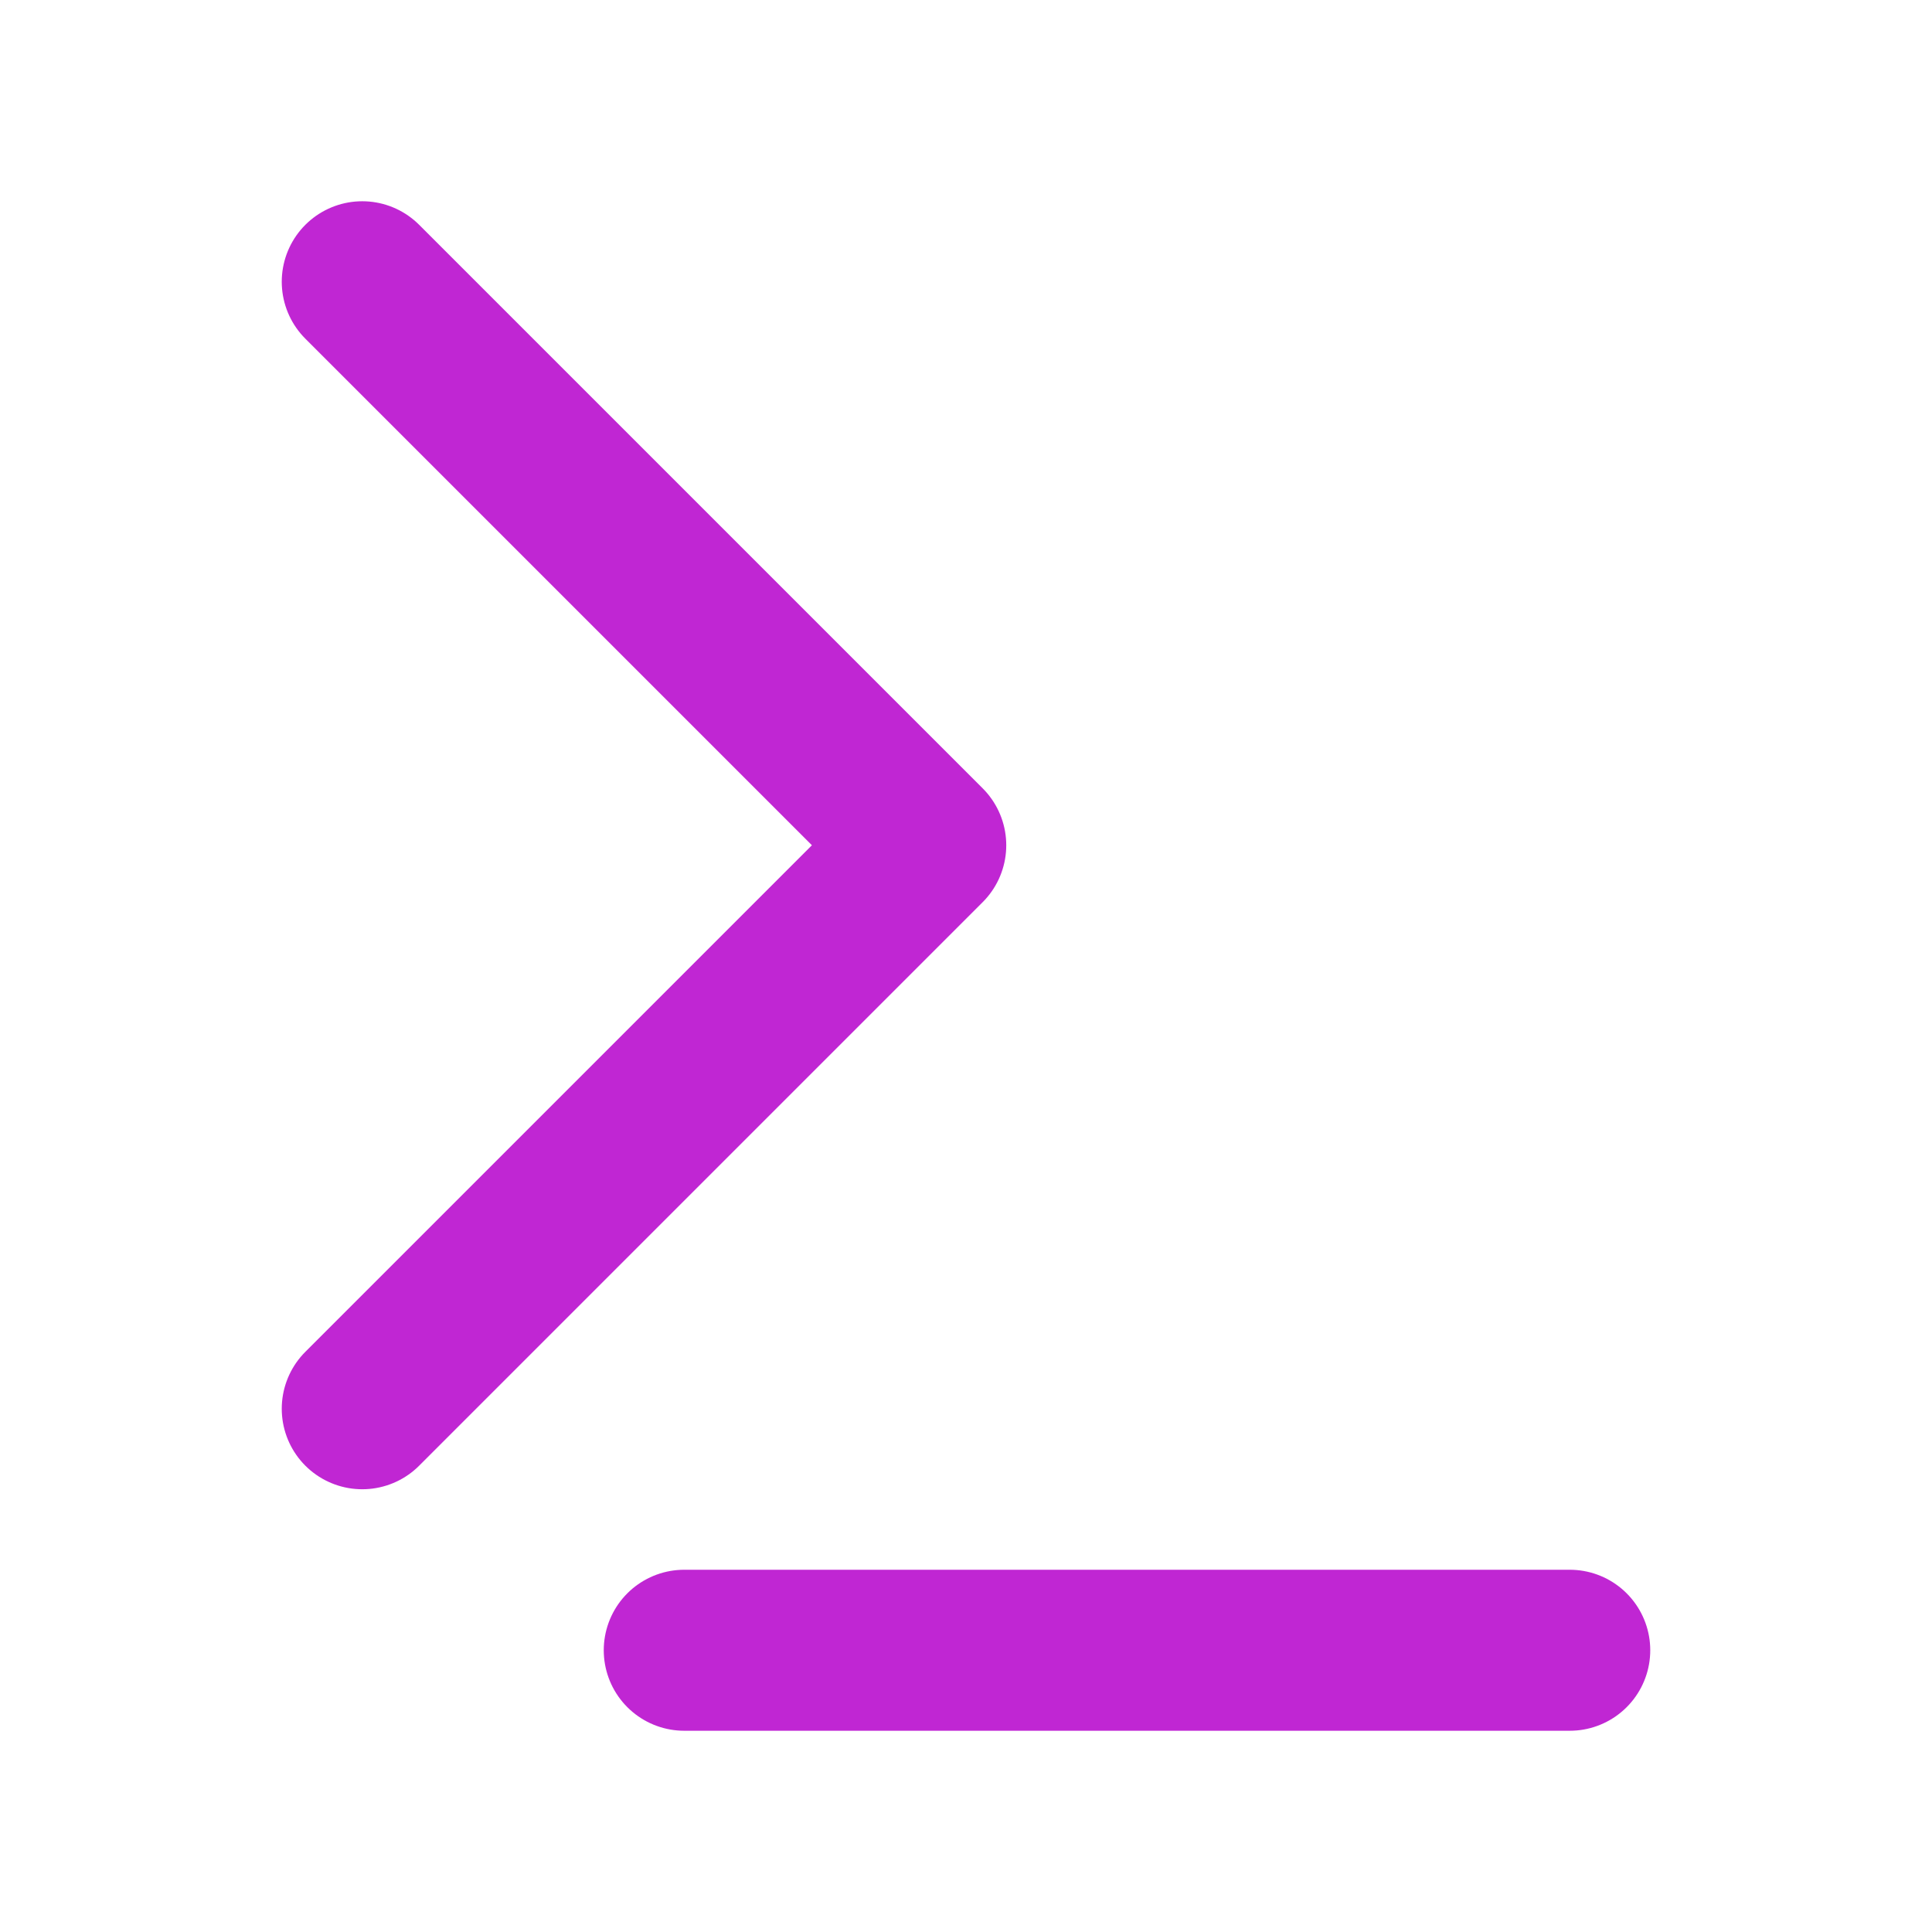
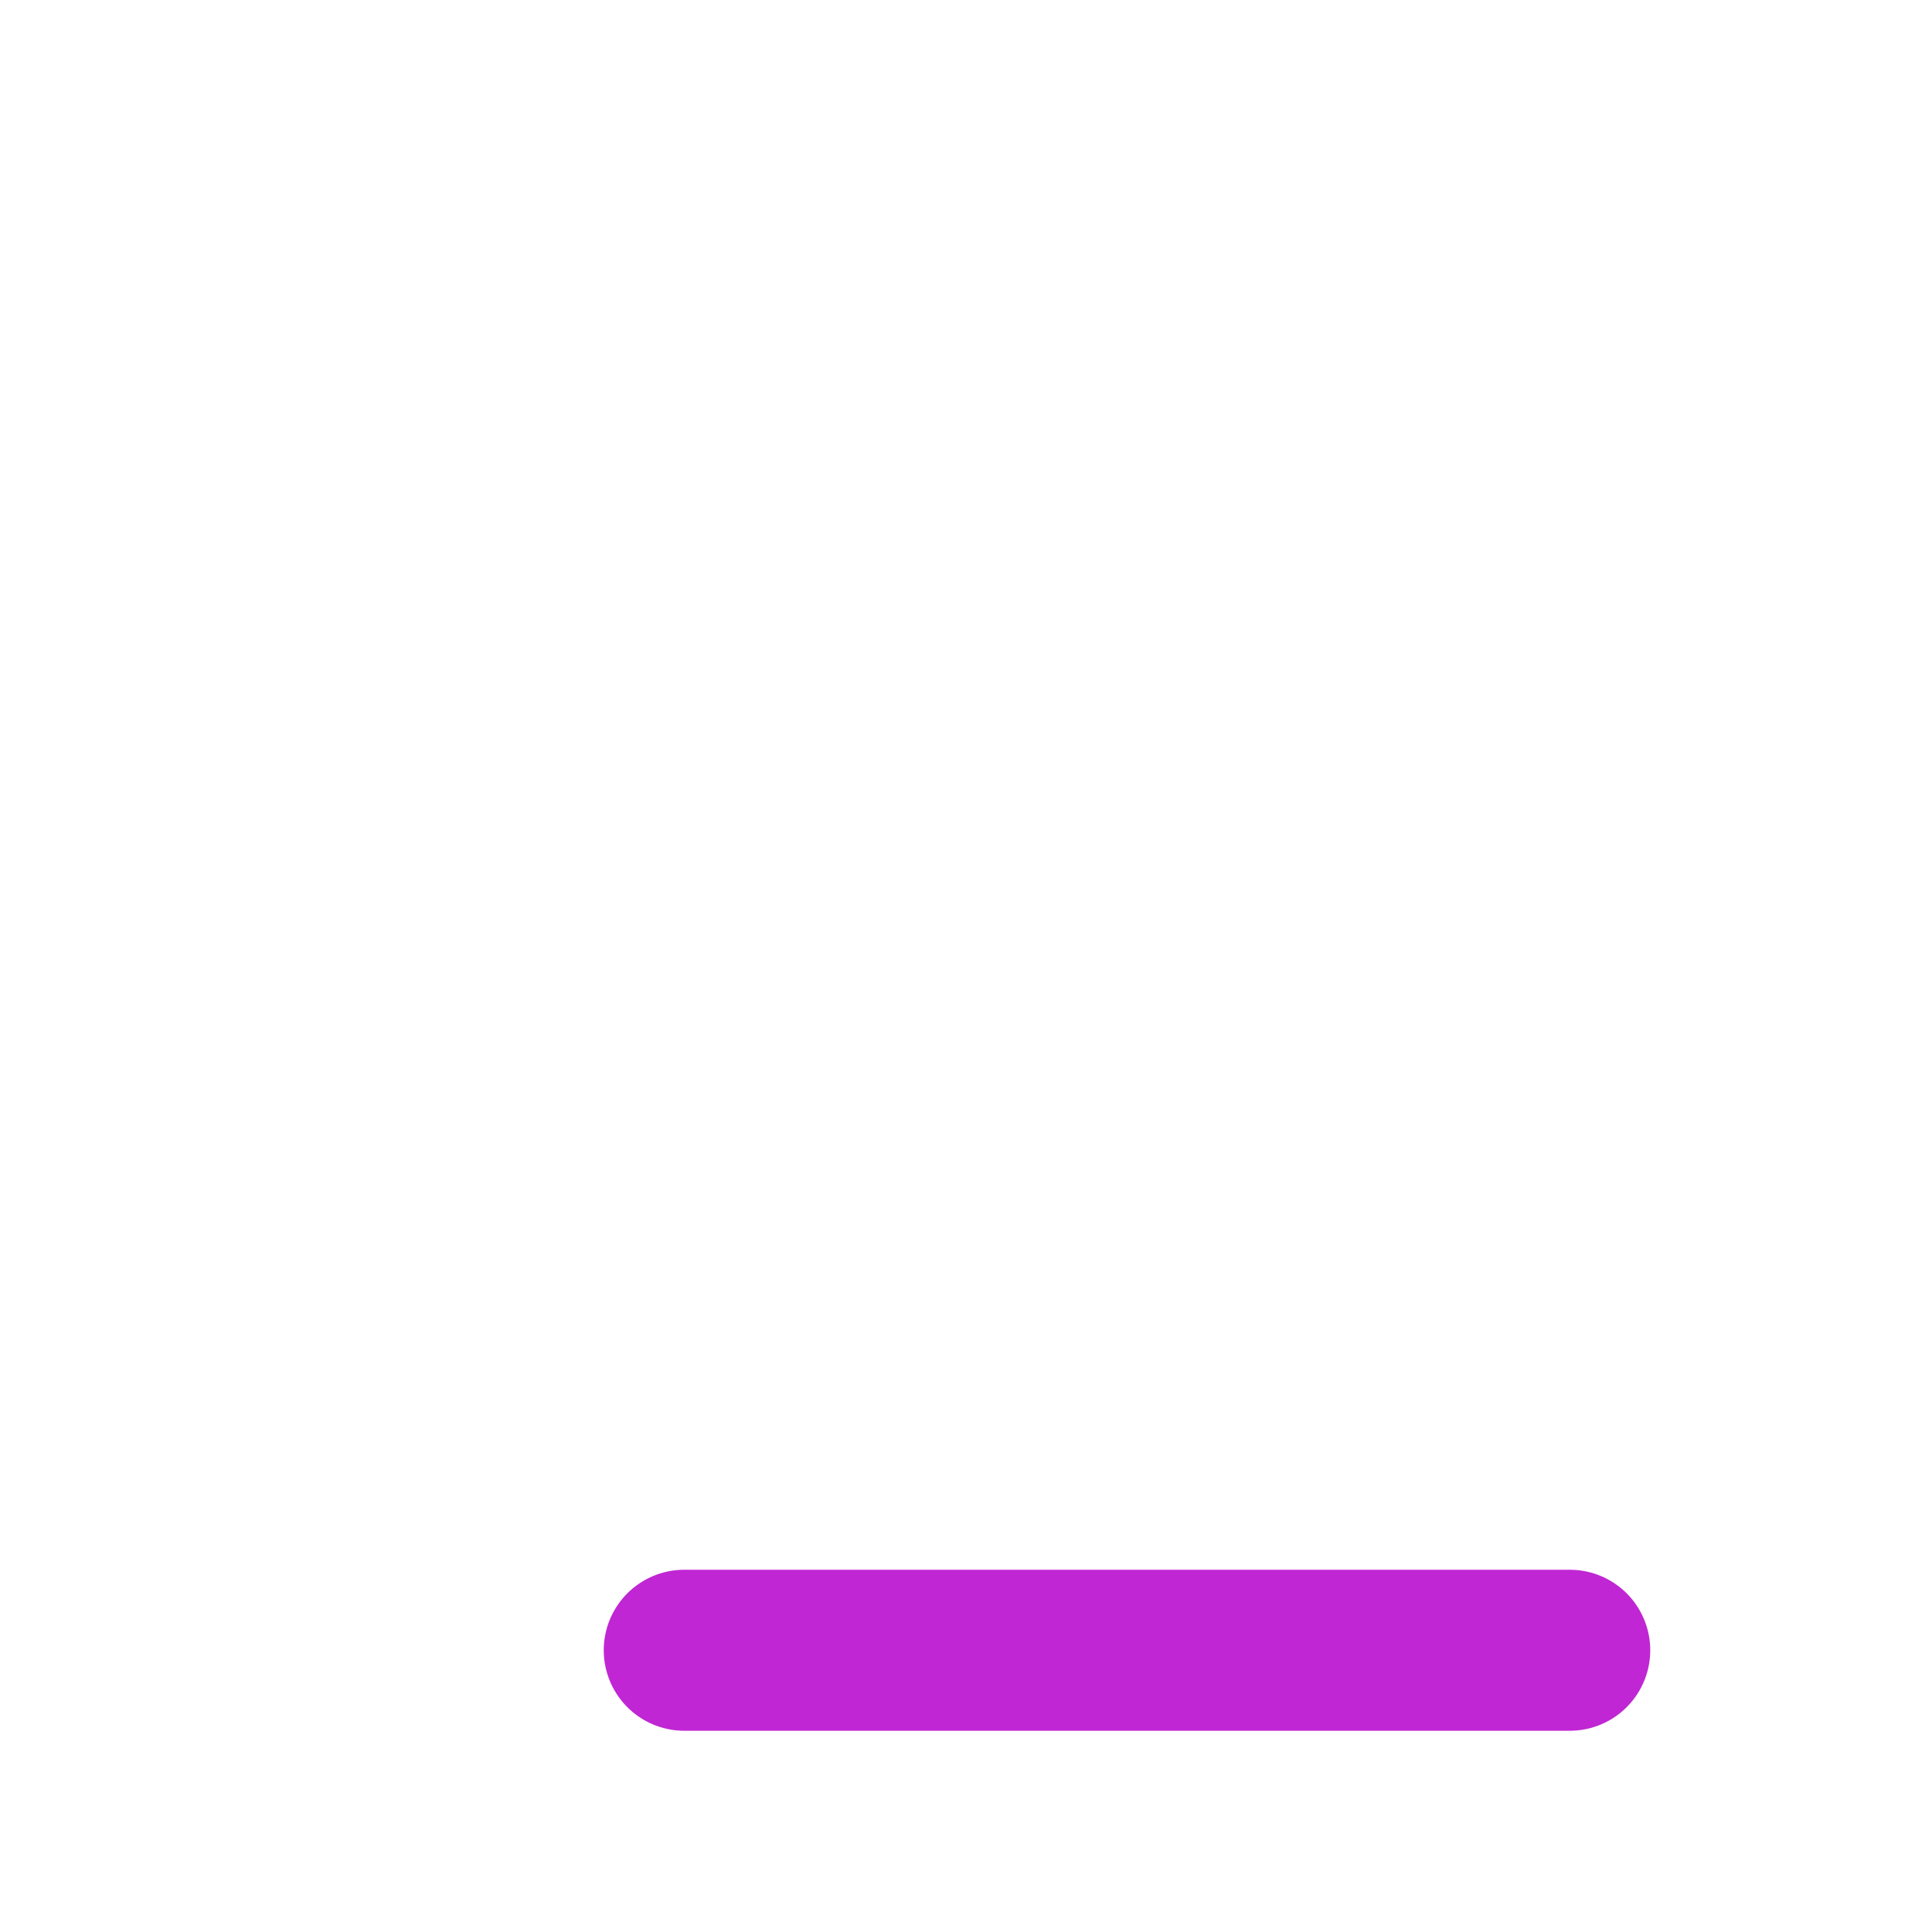
<svg xmlns="http://www.w3.org/2000/svg" width="128" height="128" viewBox="0 0 48 48">
  <g fill="none" stroke="#c026d3" stroke-linecap="round" stroke-linejoin="round" stroke-width="4">
-     <path d="M9 7L23 21L9 35" />
    <path d="M17 41L39 41" />
  </g>
</svg>